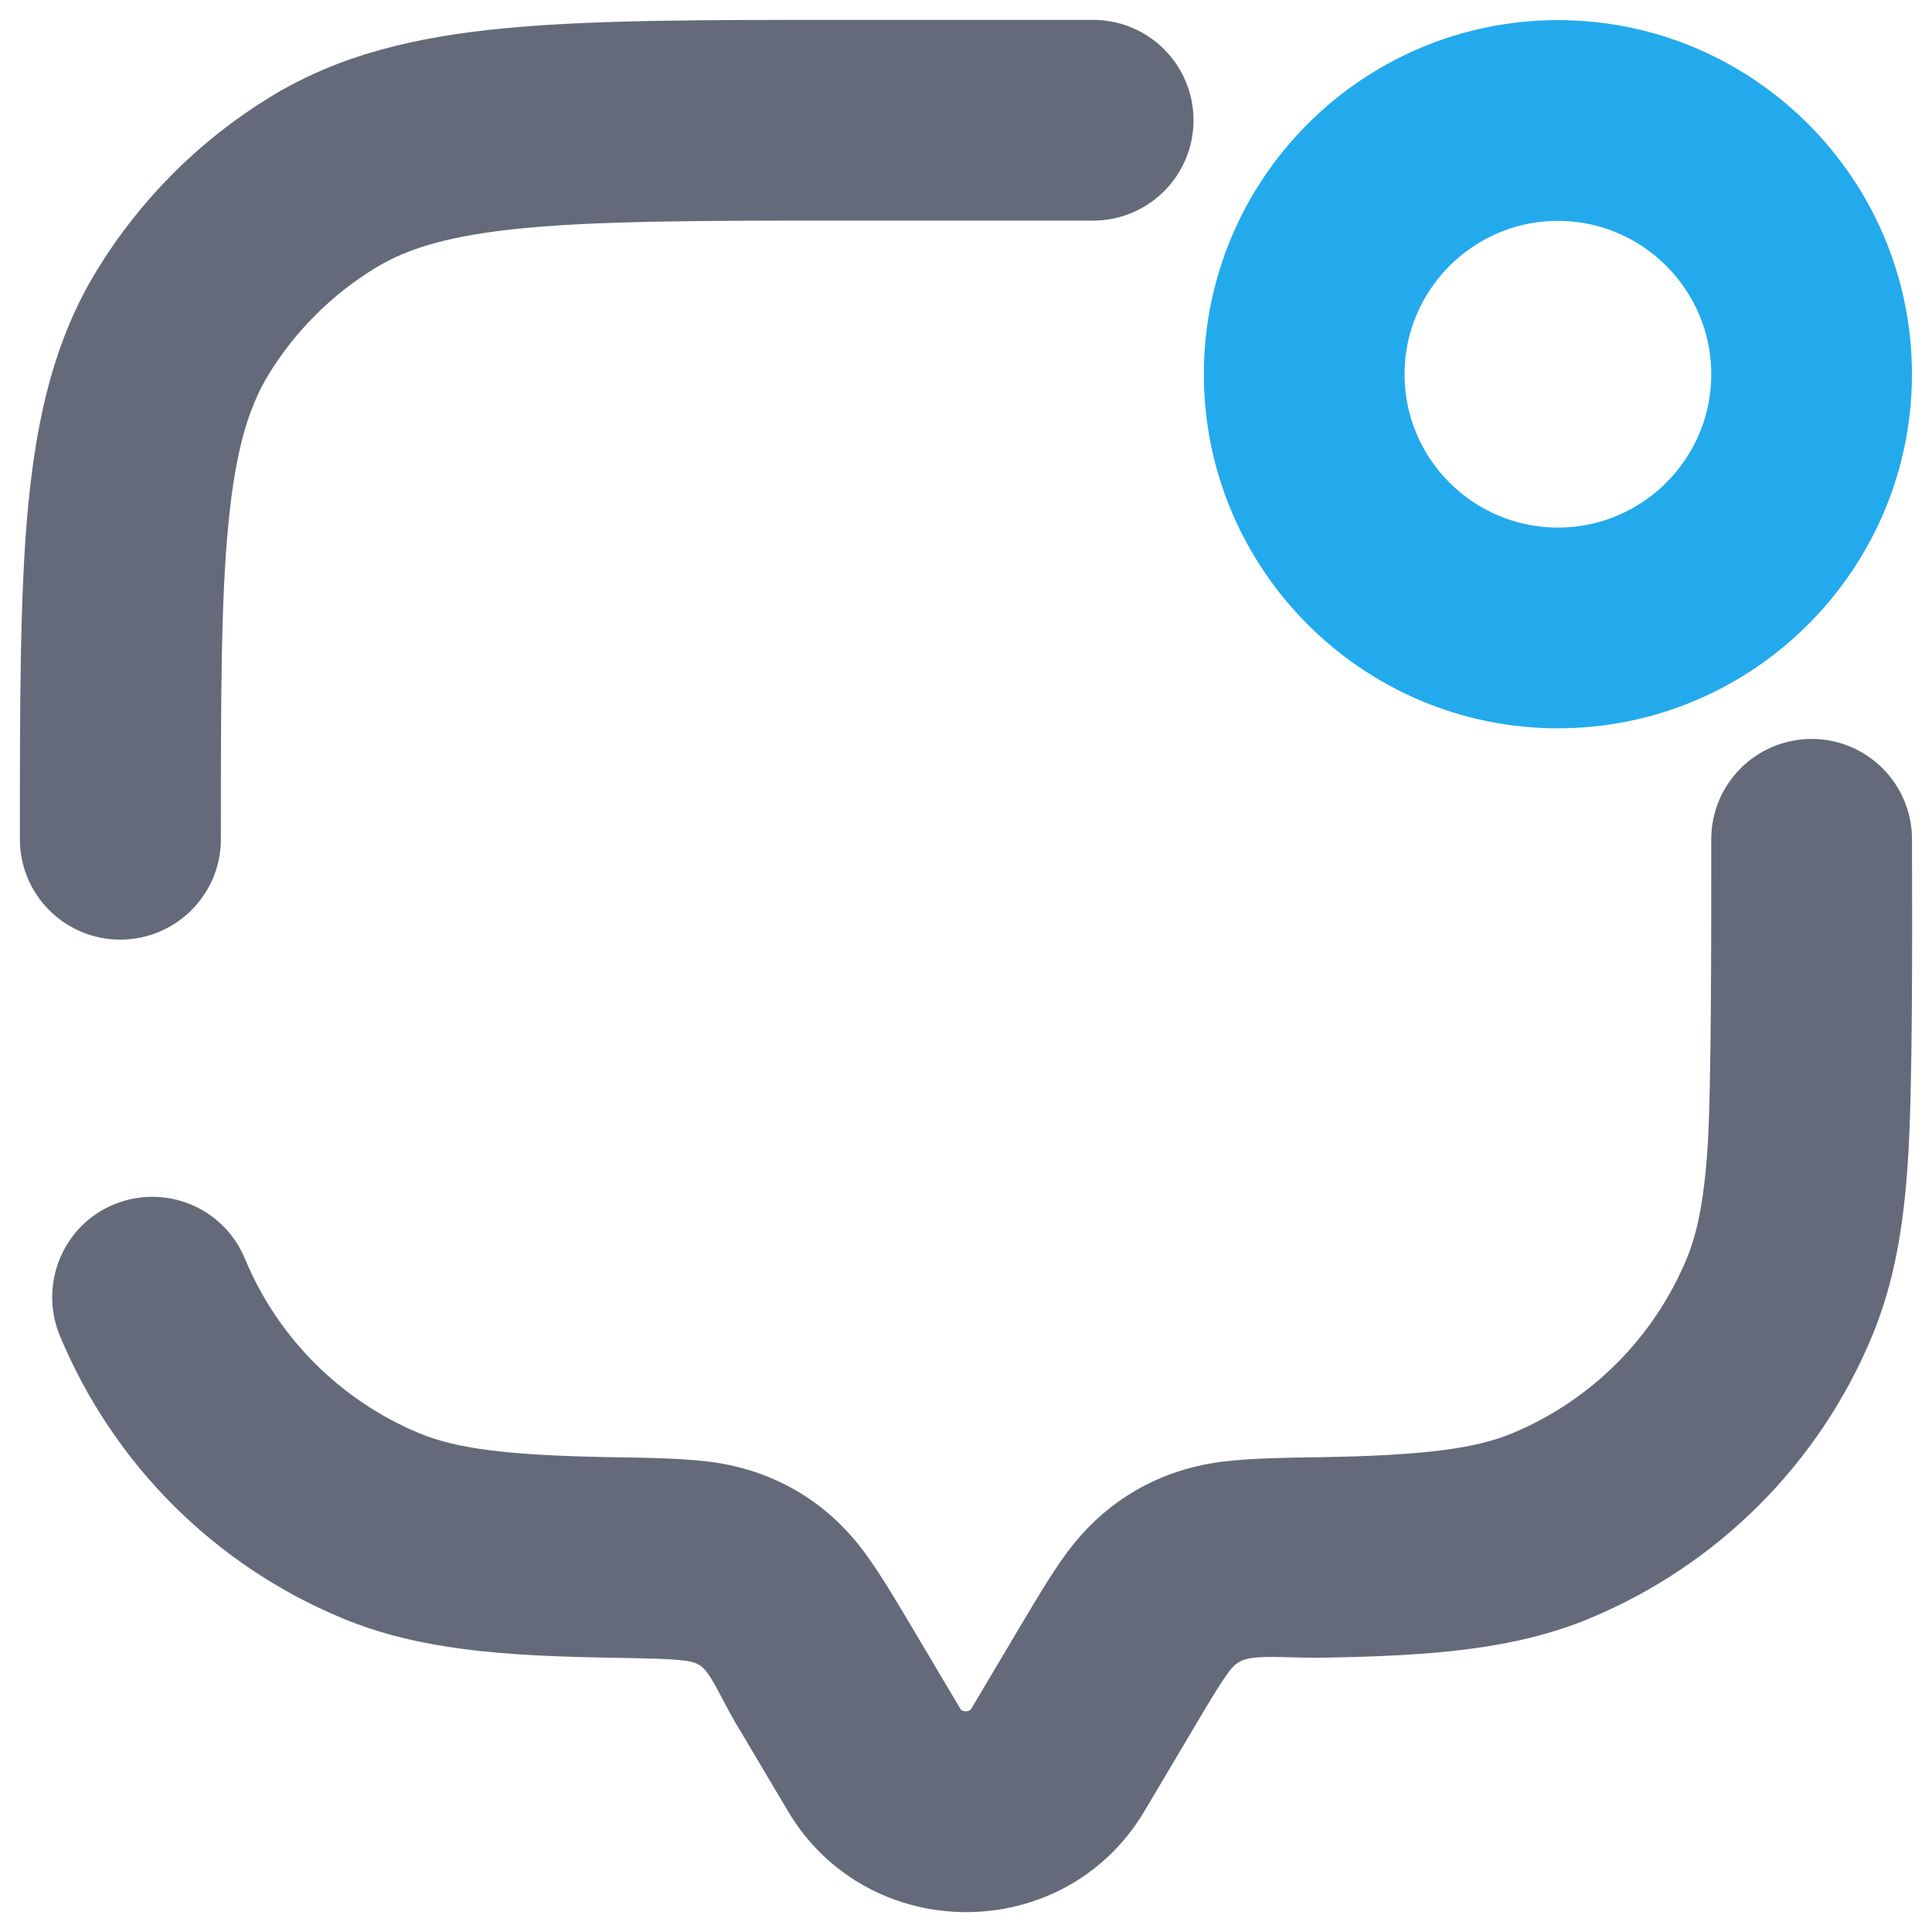
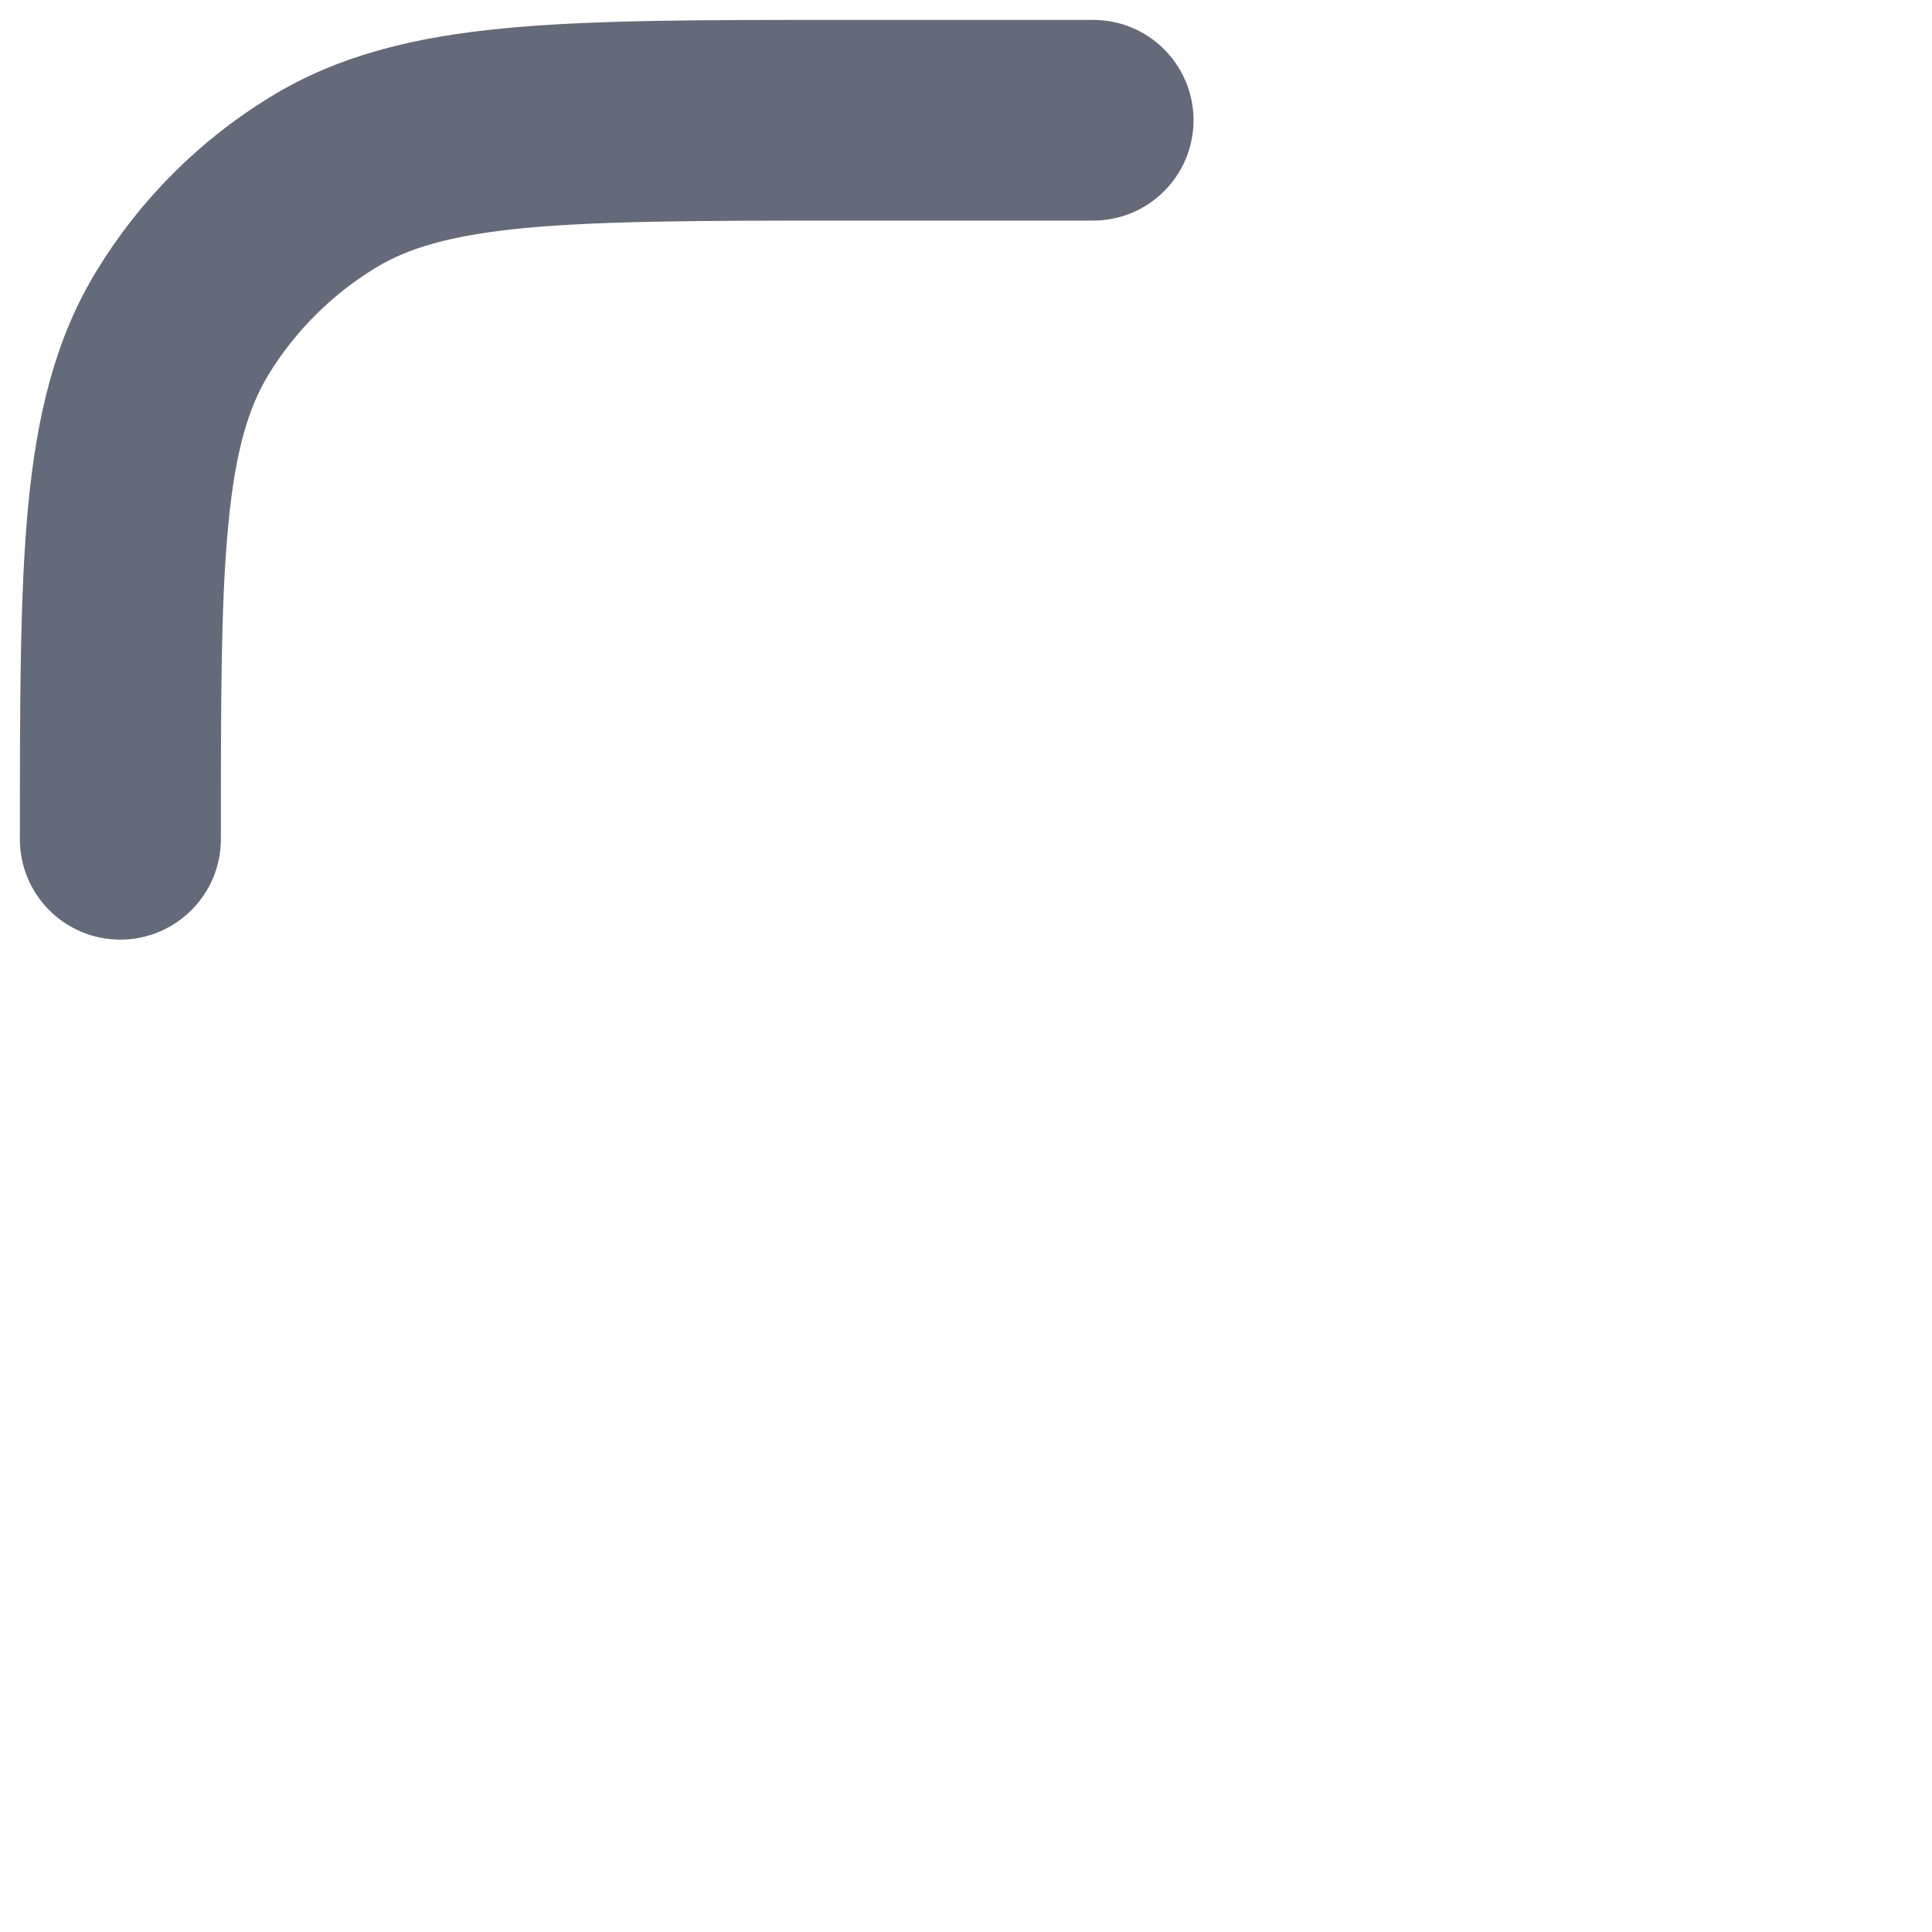
<svg xmlns="http://www.w3.org/2000/svg" width="34" height="34" viewBox="0 0 34 34" fill="none">
-   <path d="M31.881 13.654C31.265 13.654 30.765 14.154 30.765 14.77C30.765 16.337 30.77 19.208 30.698 20.253C30.631 21.235 30.502 21.873 30.283 22.4C29.64 23.95 28.408 25.182 26.859 25.825C26.091 26.142 25.113 26.262 23.242 26.294C22.631 26.303 22.095 26.312 21.653 26.361C20.675 26.468 19.863 26.937 19.287 27.727C19.028 28.08 18.765 28.531 18.461 29.04L17.653 30.401C17.367 30.888 16.626 30.888 16.34 30.401L15.532 29.04C15.229 28.531 14.965 28.08 14.706 27.727C14.13 26.932 13.313 26.468 12.34 26.361C11.898 26.312 11.362 26.303 10.751 26.294C8.885 26.262 7.902 26.142 7.134 25.825C5.585 25.182 4.353 23.95 3.71 22.4C3.474 21.829 2.822 21.561 2.25 21.798C1.688 22.03 1.42 22.686 1.652 23.253C2.523 25.352 4.188 27.017 6.286 27.883C7.483 28.379 8.849 28.491 10.715 28.522C11.367 28.535 11.782 28.54 12.099 28.575C13.014 28.678 13.068 29.303 13.617 30.178L14.425 31.54C15.577 33.487 18.43 33.487 19.582 31.54L20.39 30.178C20.711 29.634 20.916 29.29 21.099 29.04C21.608 28.343 22.278 28.54 23.292 28.522C25.158 28.491 26.524 28.379 27.721 27.883C29.819 27.013 31.484 25.347 32.35 23.253C32.698 22.409 32.855 21.498 32.926 20.404C33.011 19.172 33.002 16.498 32.998 14.77C32.998 14.154 32.498 13.654 31.881 13.654Z" fill="#646A79" stroke="#646A79" stroke-width="1.3" />
  <path d="M3.237 14.77C3.237 12.314 3.237 10.546 3.371 9.171C3.5 7.809 3.75 6.947 4.17 6.255C4.692 5.402 5.407 4.688 6.259 4.166C6.951 3.741 7.813 3.496 9.175 3.366C10.55 3.237 12.318 3.232 14.773 3.232H19.238C19.854 3.232 20.354 2.732 20.354 2.116C20.354 1.5 19.854 1 19.238 1H14.769C12.353 1 10.465 1 8.96 1.143C7.438 1.286 6.188 1.589 5.09 2.264C3.938 2.969 2.969 3.938 2.263 5.09C1.589 6.188 1.29 7.438 1.143 8.961C1 10.466 1 12.359 1 14.77C1 15.386 1.5 15.886 2.116 15.886C2.732 15.886 3.237 15.386 3.237 14.77Z" fill="#646A79" stroke="#646A79" stroke-width="1.3" />
-   <path d="M27.417 1.004C24.34 1.004 21.836 3.509 21.836 6.586C21.836 9.662 24.34 12.167 27.417 12.167C30.493 12.167 32.997 9.662 32.997 6.586C32.997 3.509 30.493 1.004 27.417 1.004ZM27.417 9.934C25.568 9.934 24.068 8.434 24.068 6.586C24.068 4.737 25.573 3.237 27.417 3.237C29.261 3.237 30.765 4.737 30.765 6.586C30.765 8.434 29.265 9.934 27.417 9.934Z" fill="#23AAED" stroke="#23AAED" stroke-width="1.3" />
</svg>